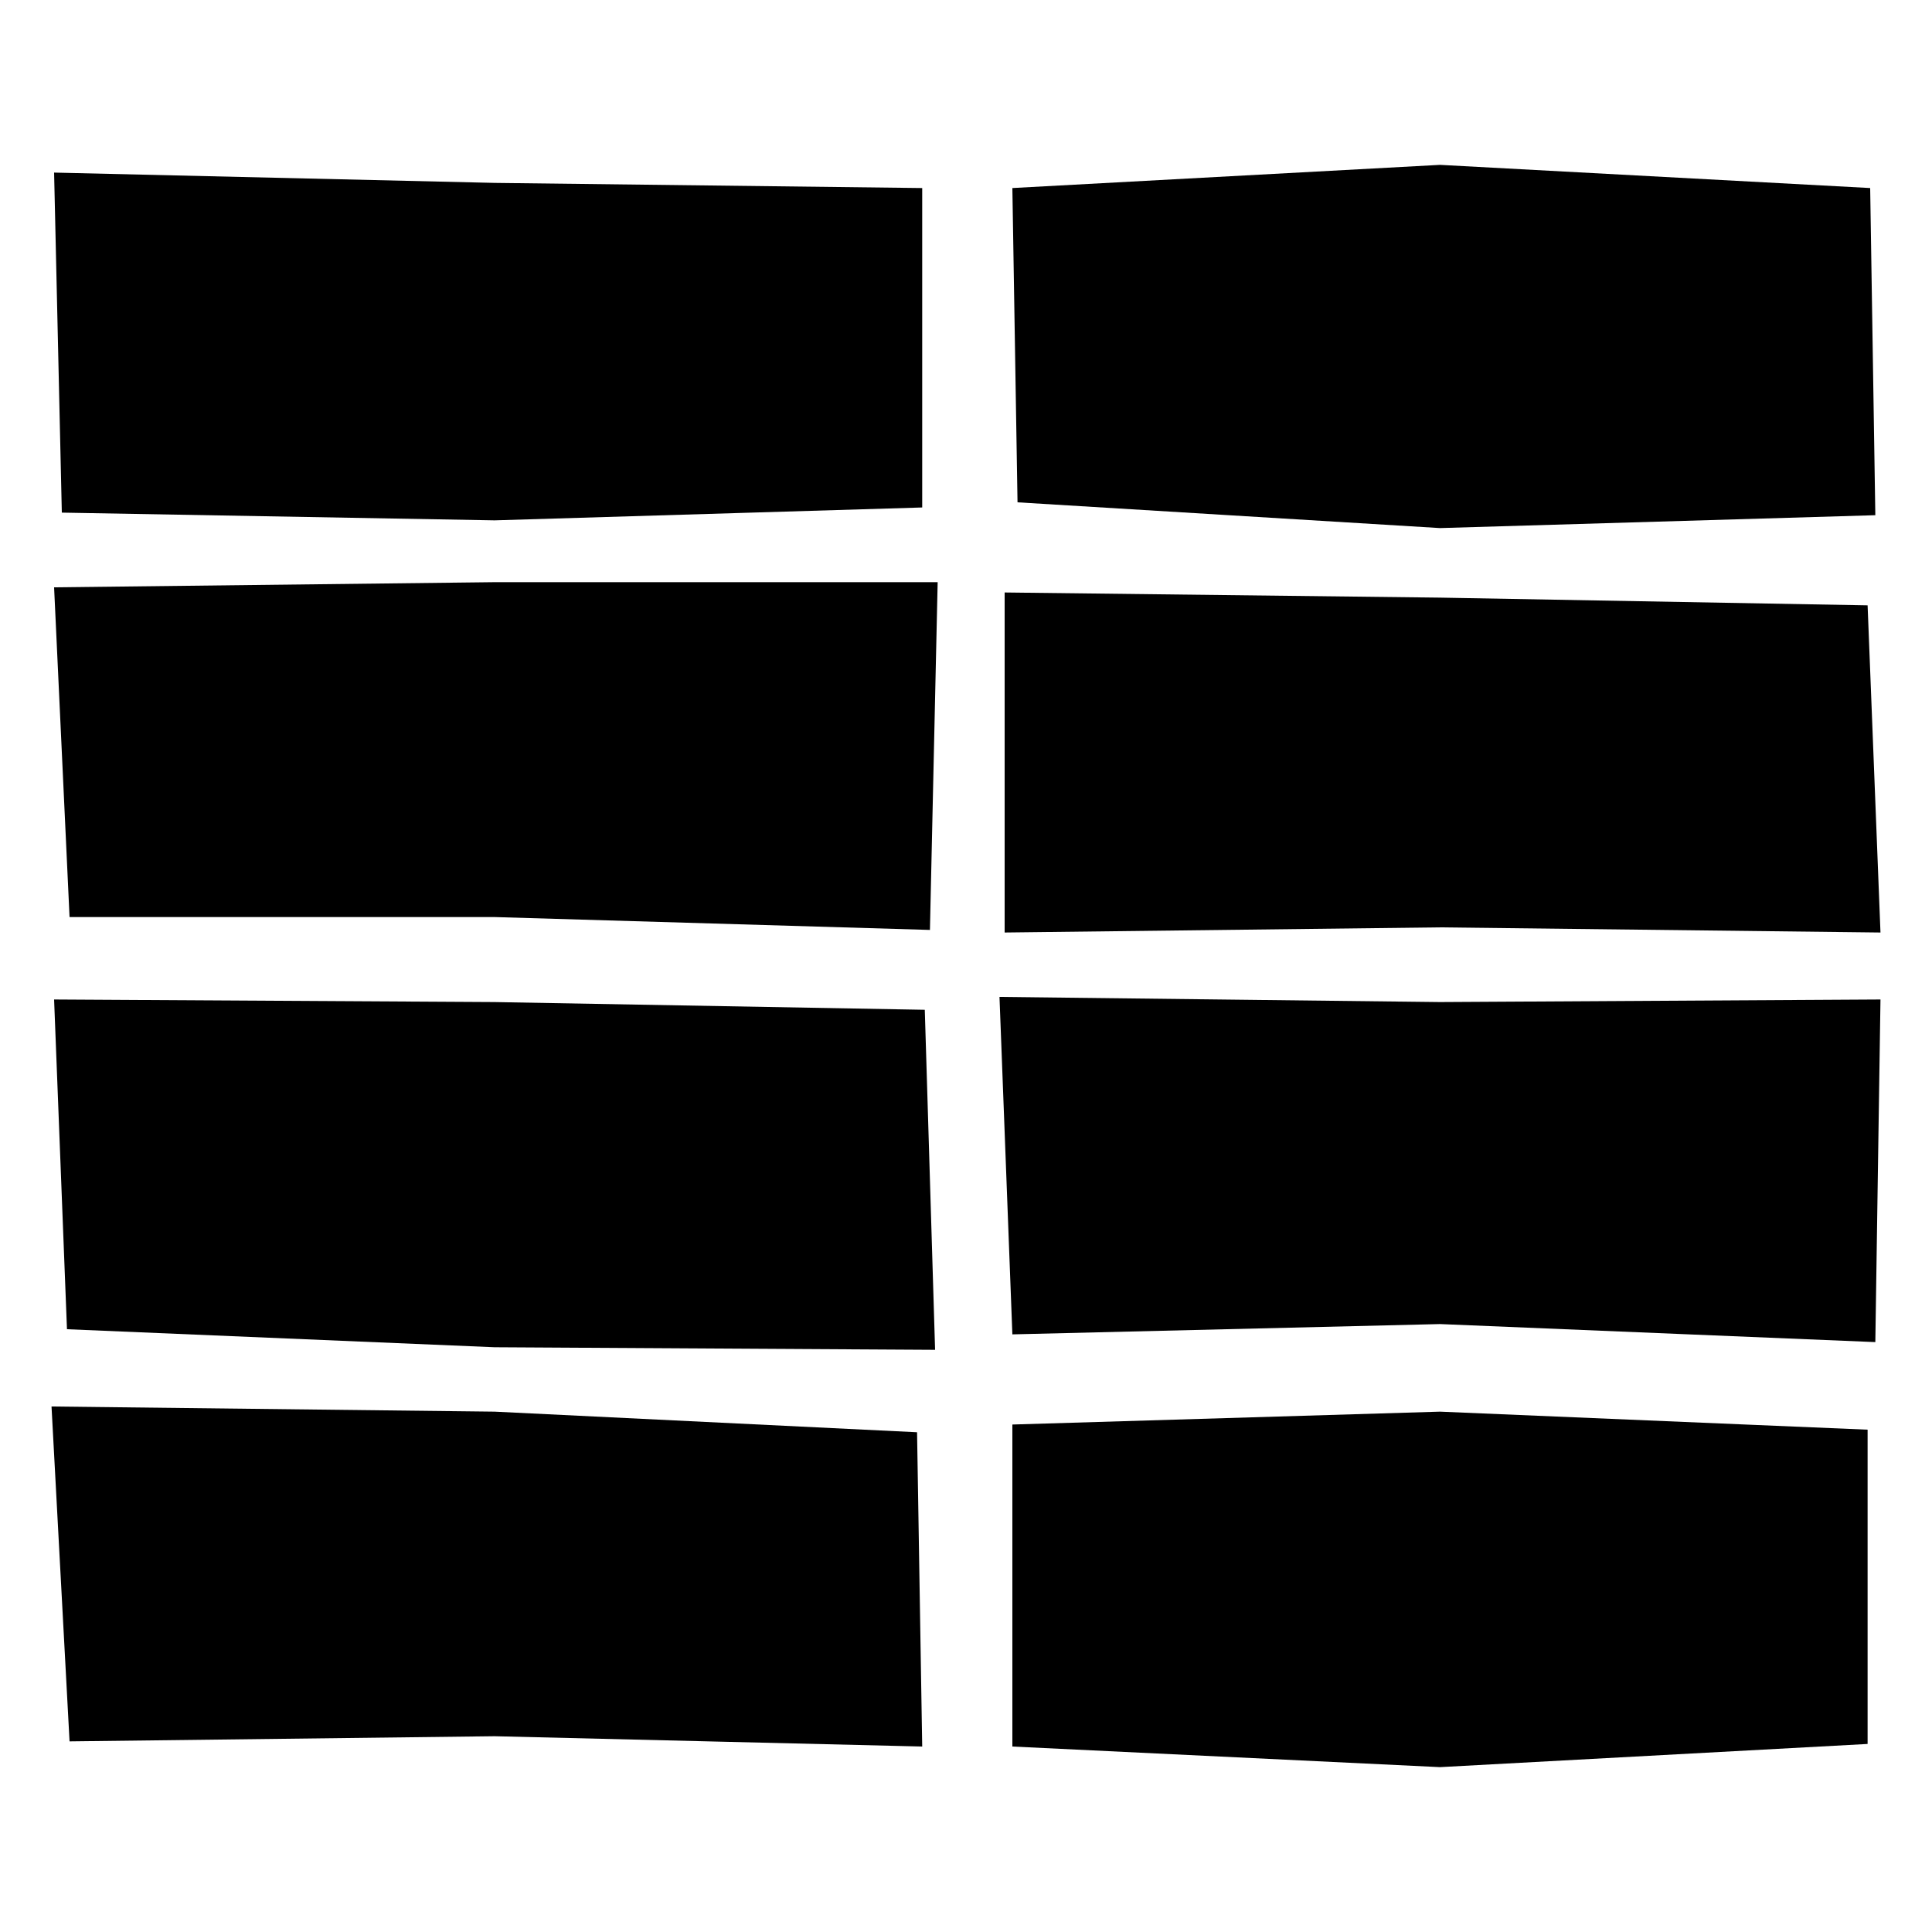
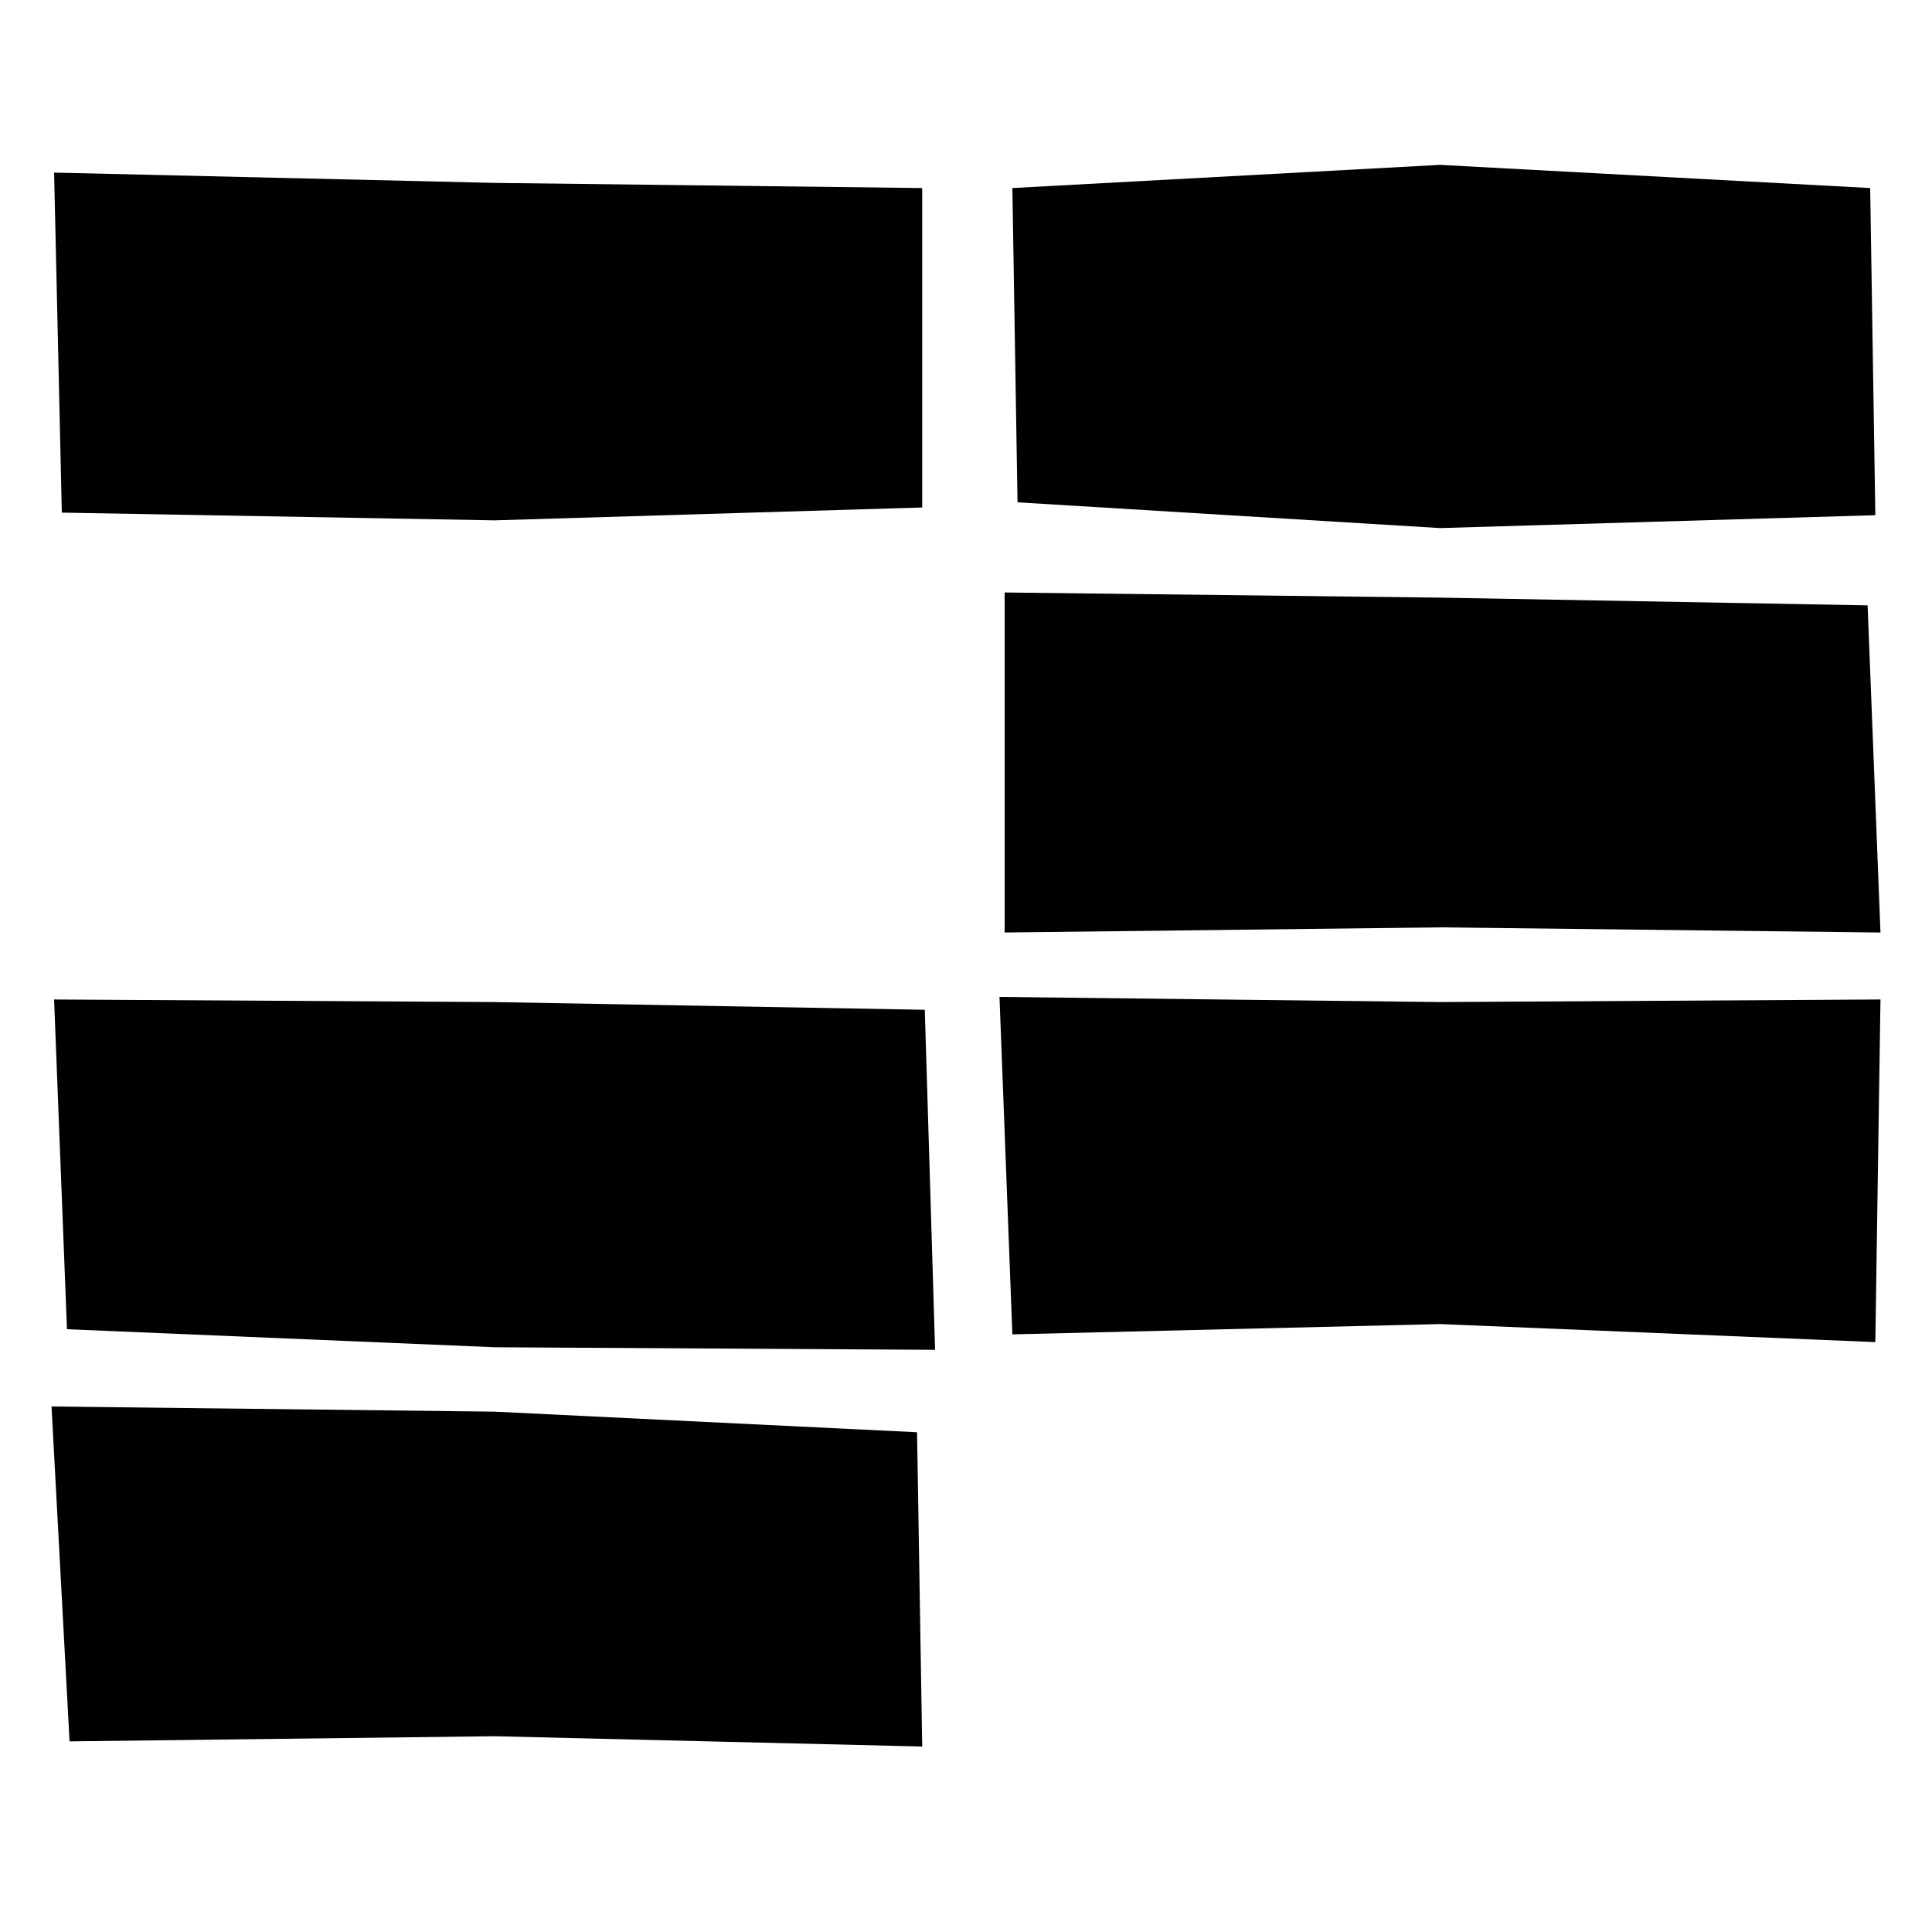
<svg xmlns="http://www.w3.org/2000/svg" version="1.1" id="Layer_1" x="0px" y="0px" viewBox="0 0 75 75" style="enable-background:new 0 0 75 75;" xml:space="preserve">
  <g>
    <g>
      <g>
        <polygon points="2.1,6.7 19.2,7.1 35.8,7.3 35.8,19.7 19.2,20.2 2.4,19.9    " />
      </g>
      <g>
        <polygon points="39.3,7.3 55.9,6.4 72.6,7.3 72.8,20 55.9,20.5 39.5,19.5    " />
      </g>
      <g>
-         <polygon points="2.1,22.8 19.2,22.6 36.4,22.6 36.1,36.1 19.2,35.6 2.7,35.6    " />
-       </g>
+         </g>
      <g>
        <polygon points="39,23 55.9,23.2 72.5,23.5 73,36.2 55.9,36 39,36.2    " />
      </g>
      <g>
        <polygon points="2.1,38.8 19.2,38.9 35.9,39.2 36.3,52.4 19.2,52.3 2.6,51.6    " />
      </g>
      <g>
        <polygon points="38.8,38.7 55.9,38.9 73,38.8 72.8,52.1 55.9,51.4 39.3,51.8    " />
      </g>
      <g>
        <polygon points="2,54.6 19.2,54.8 35.6,55.6 35.8,67.8 19.2,67.4 2.7,67.6    " />
      </g>
      <g>
-         <polygon points="39.3,55.3 55.9,54.8 72.5,55.5 72.5,67.7 55.9,68.6 39.3,67.8    " />
-       </g>
+         </g>
    </g>
  </g>
</svg>